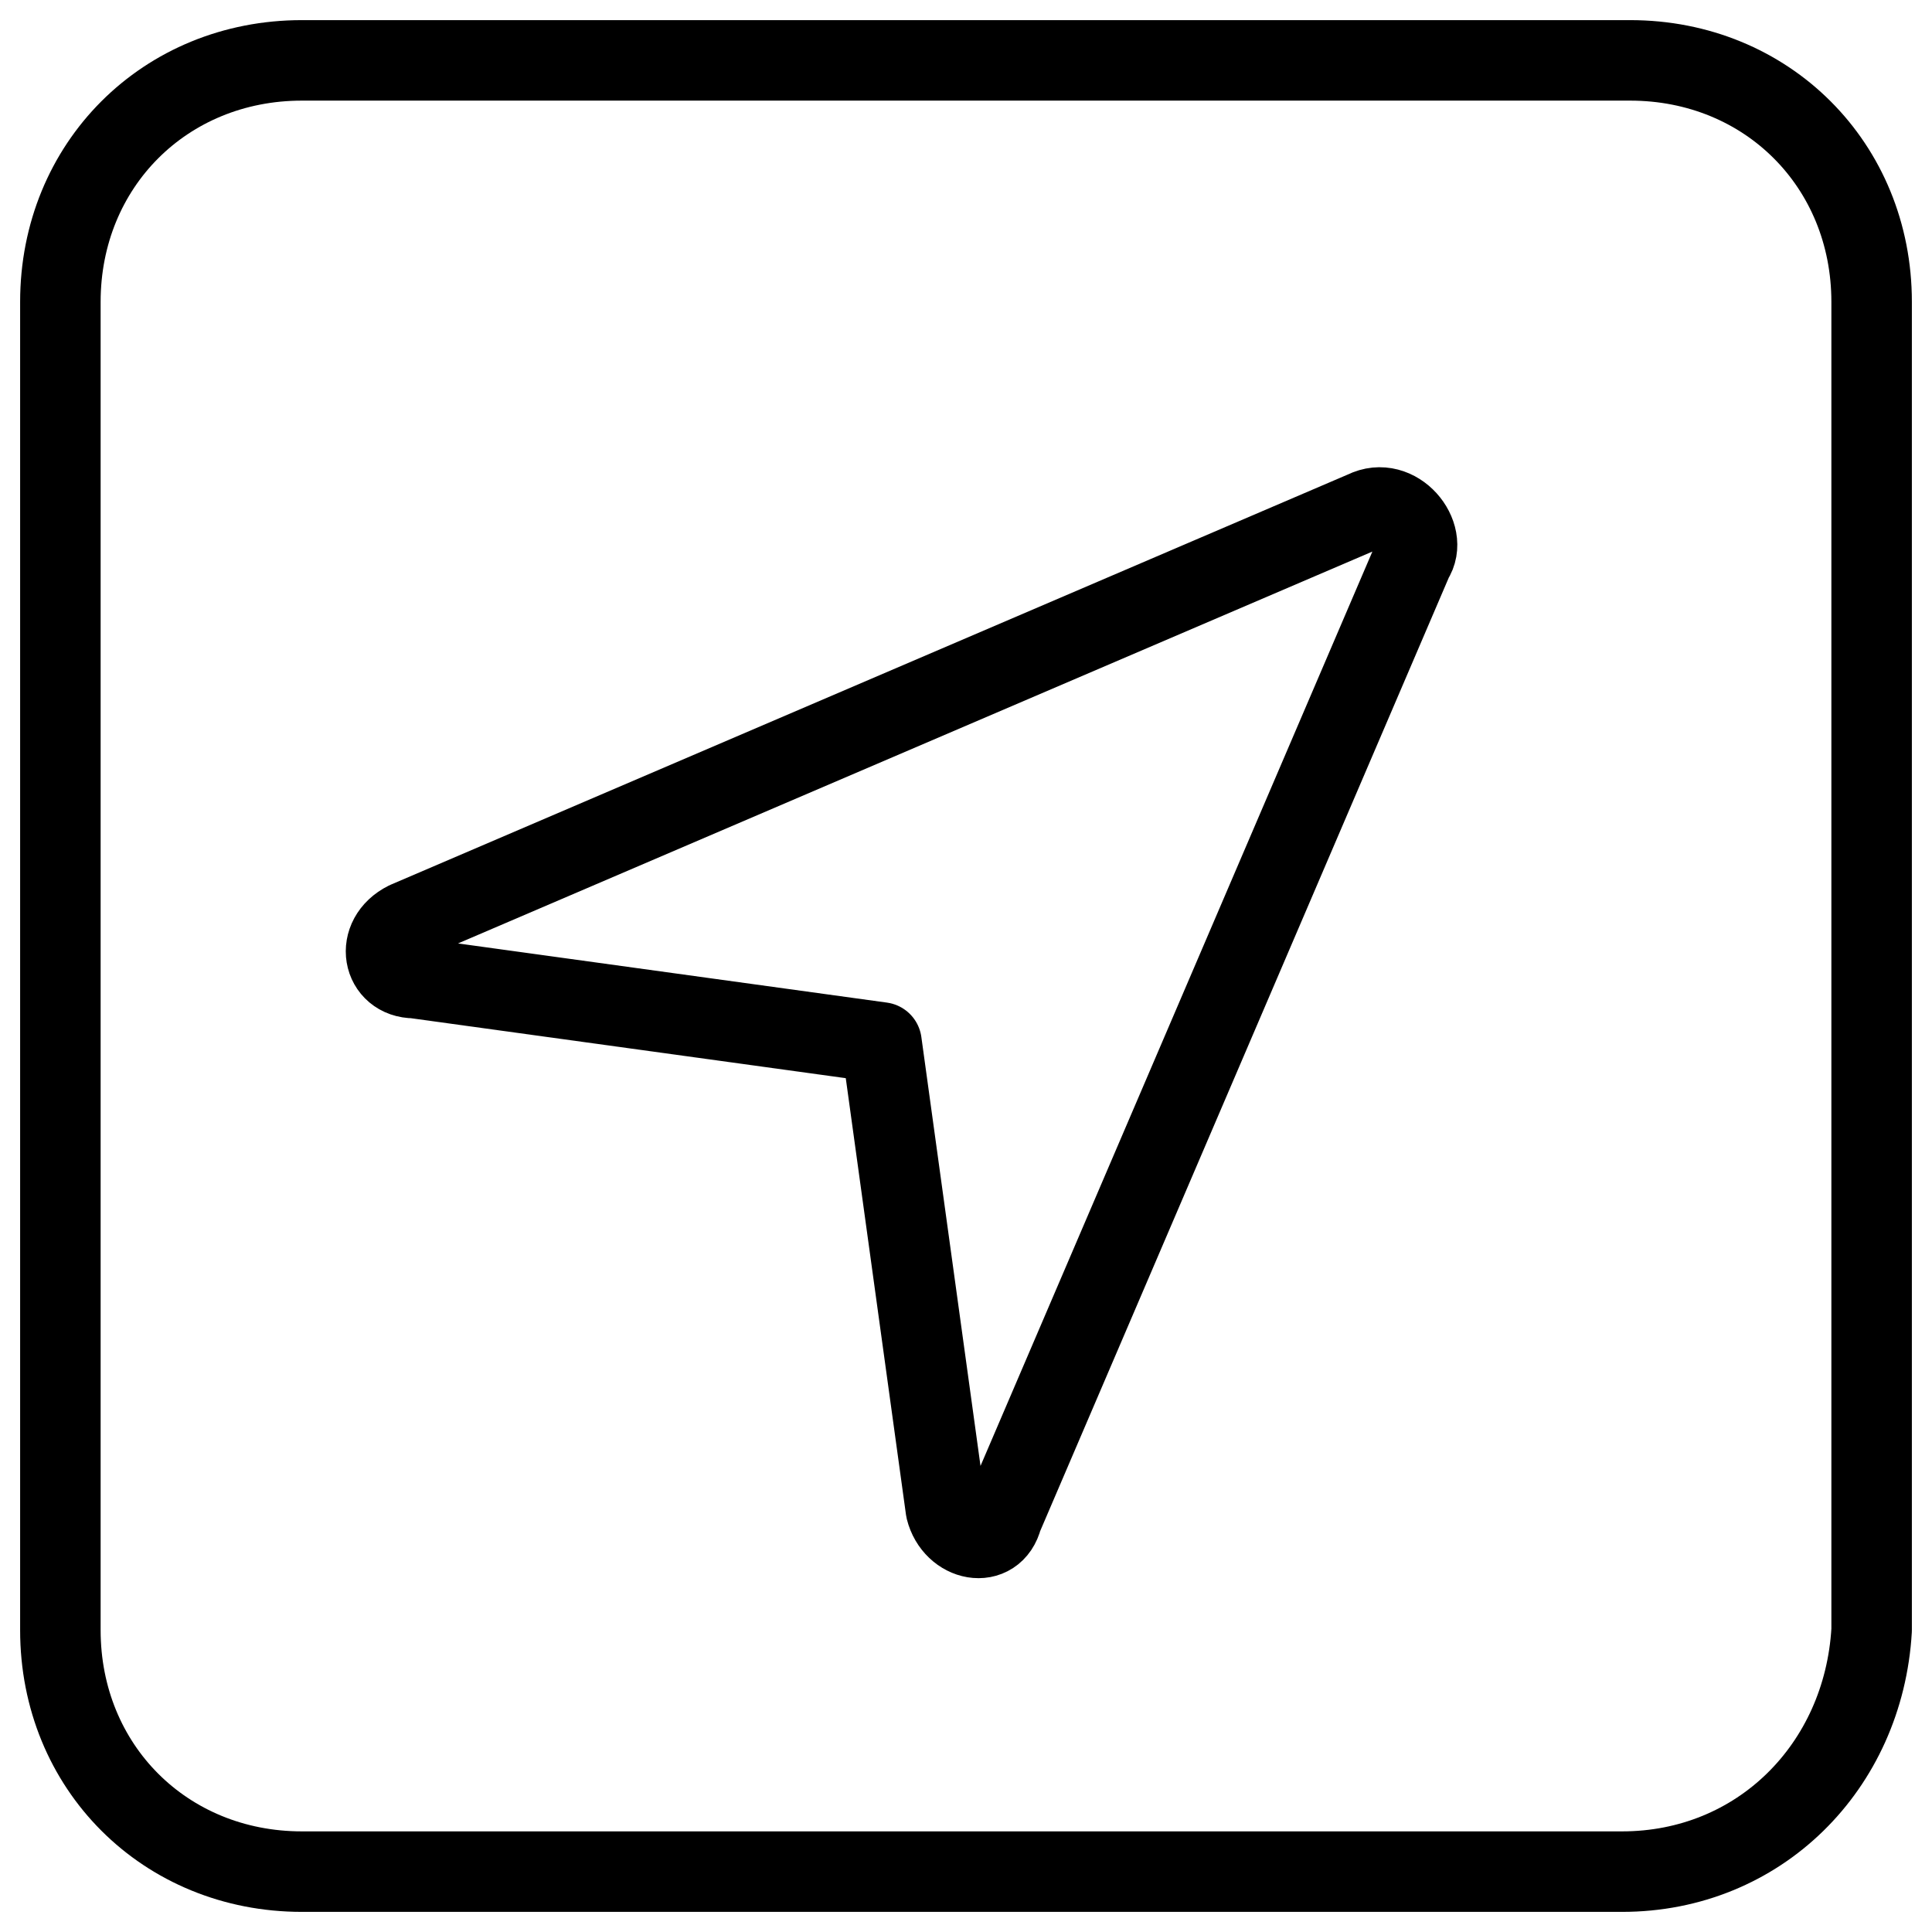
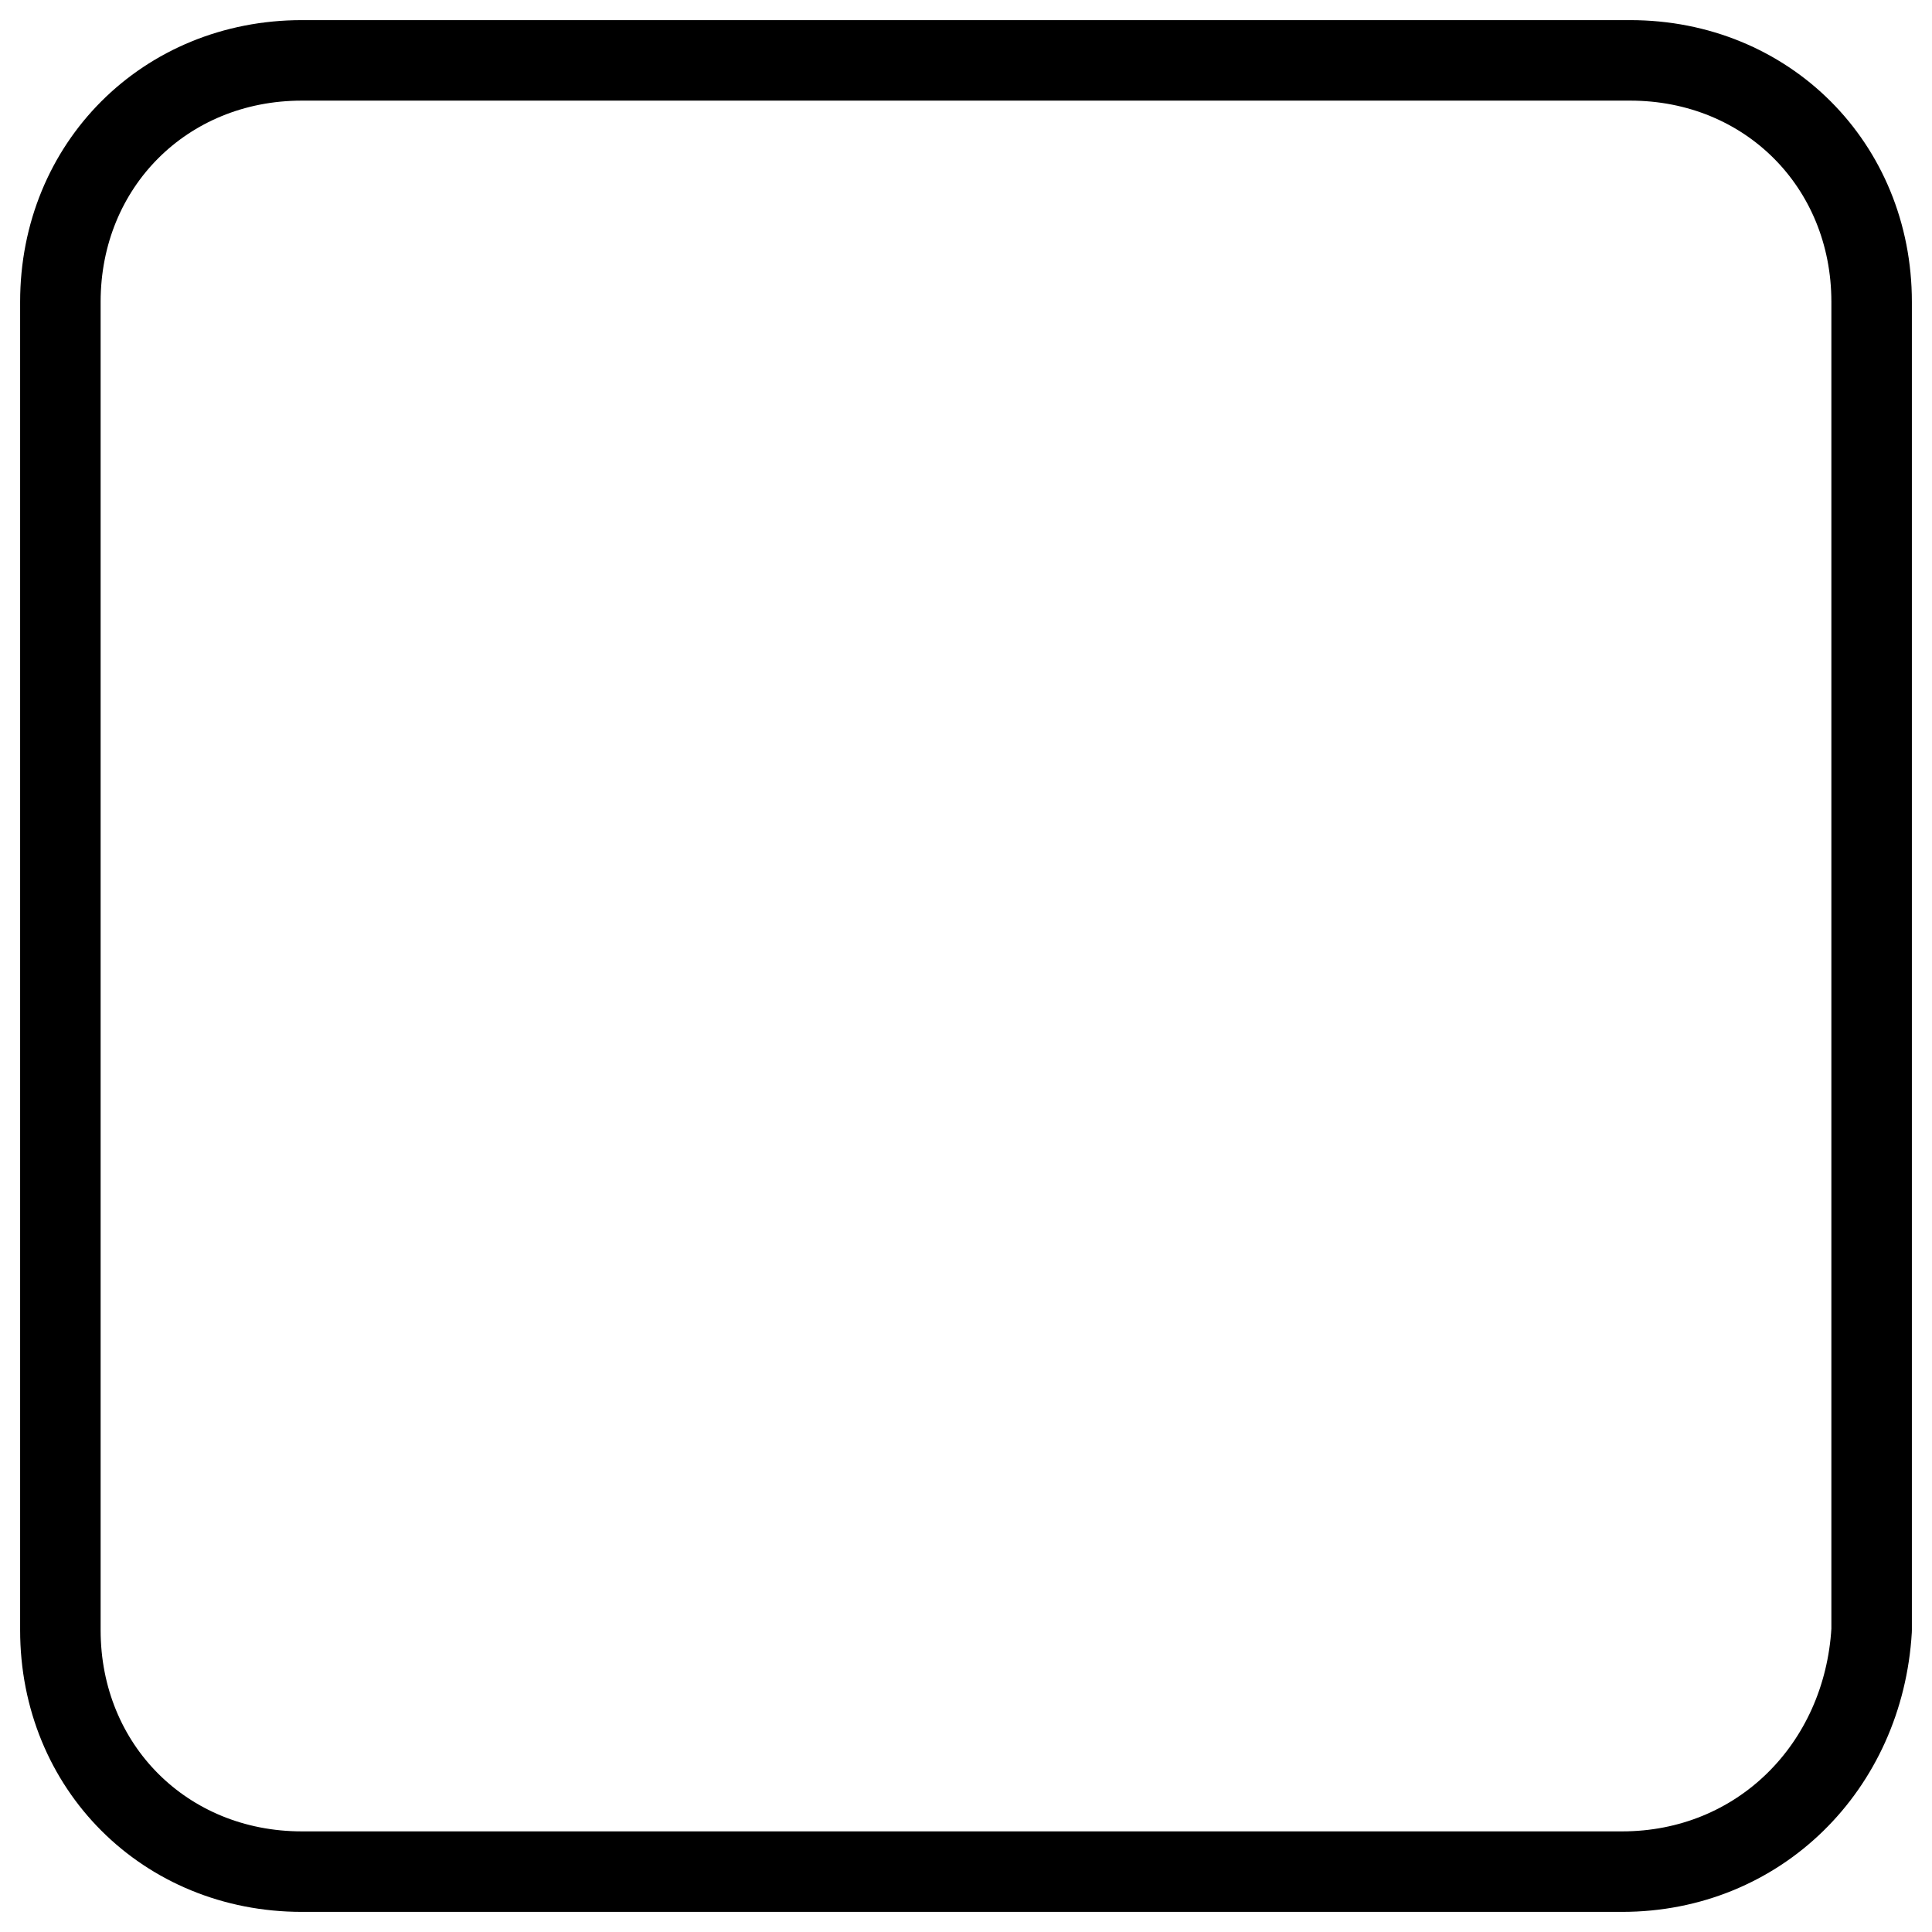
<svg xmlns="http://www.w3.org/2000/svg" fill="none" viewBox="0 0 24 24">
  <path stroke="#000000" stroke-linecap="round" stroke-linejoin="round" d="M20.15 23.25H3.75c-1.7 0 -3 -1.3 -3 -3V3.75c0 -1.7 1.3 -3 3 -3h16.5c1.7 0 3 1.3 3 3v16.5c-0.1 1.7 -1.4 3 -3.1 3Z" stroke-width="1" />
-   <path stroke="#000000" stroke-linecap="round" stroke-linejoin="round" d="m16.95 6.35 -11.9 5.1c-0.4 0.2 -0.3 0.7 0.1 0.7l5.8 0.8 0.8 5.8c0.1 0.4 0.6 0.5 0.7 0.1l5.1 -11.9c0.2 -0.3 -0.2 -0.8 -0.6 -0.6Z" stroke-width="1" />
</svg>